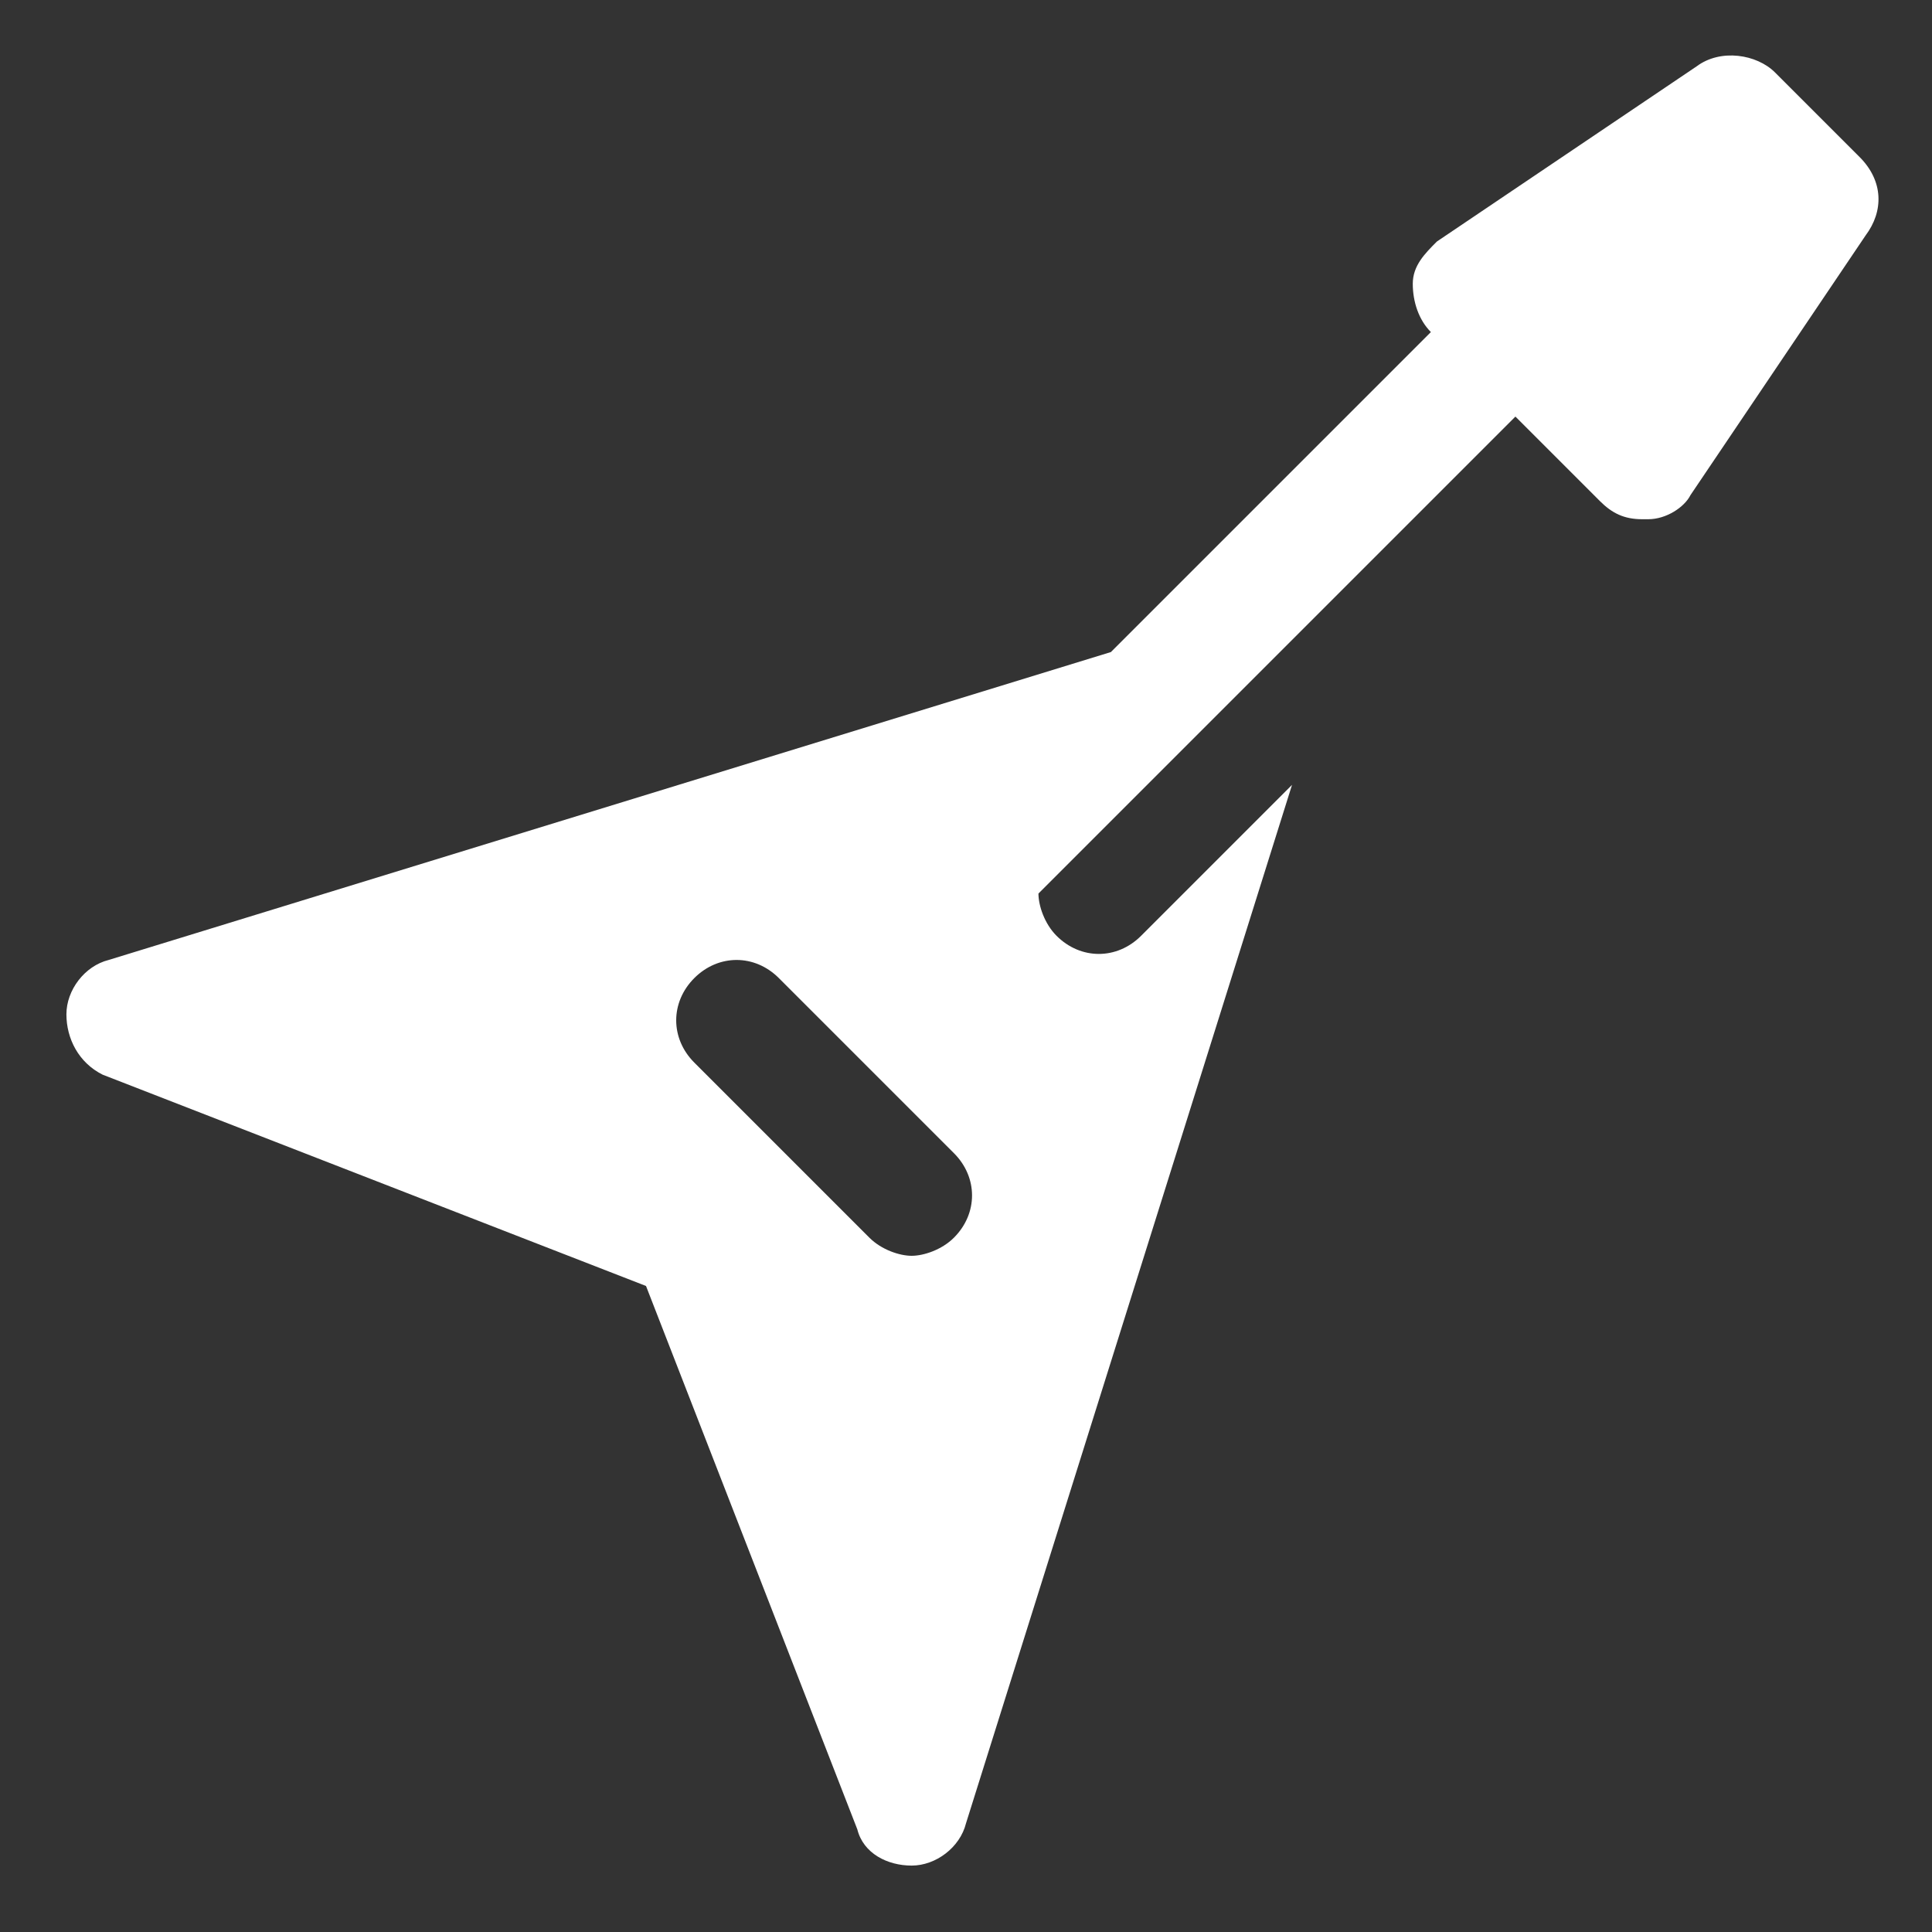
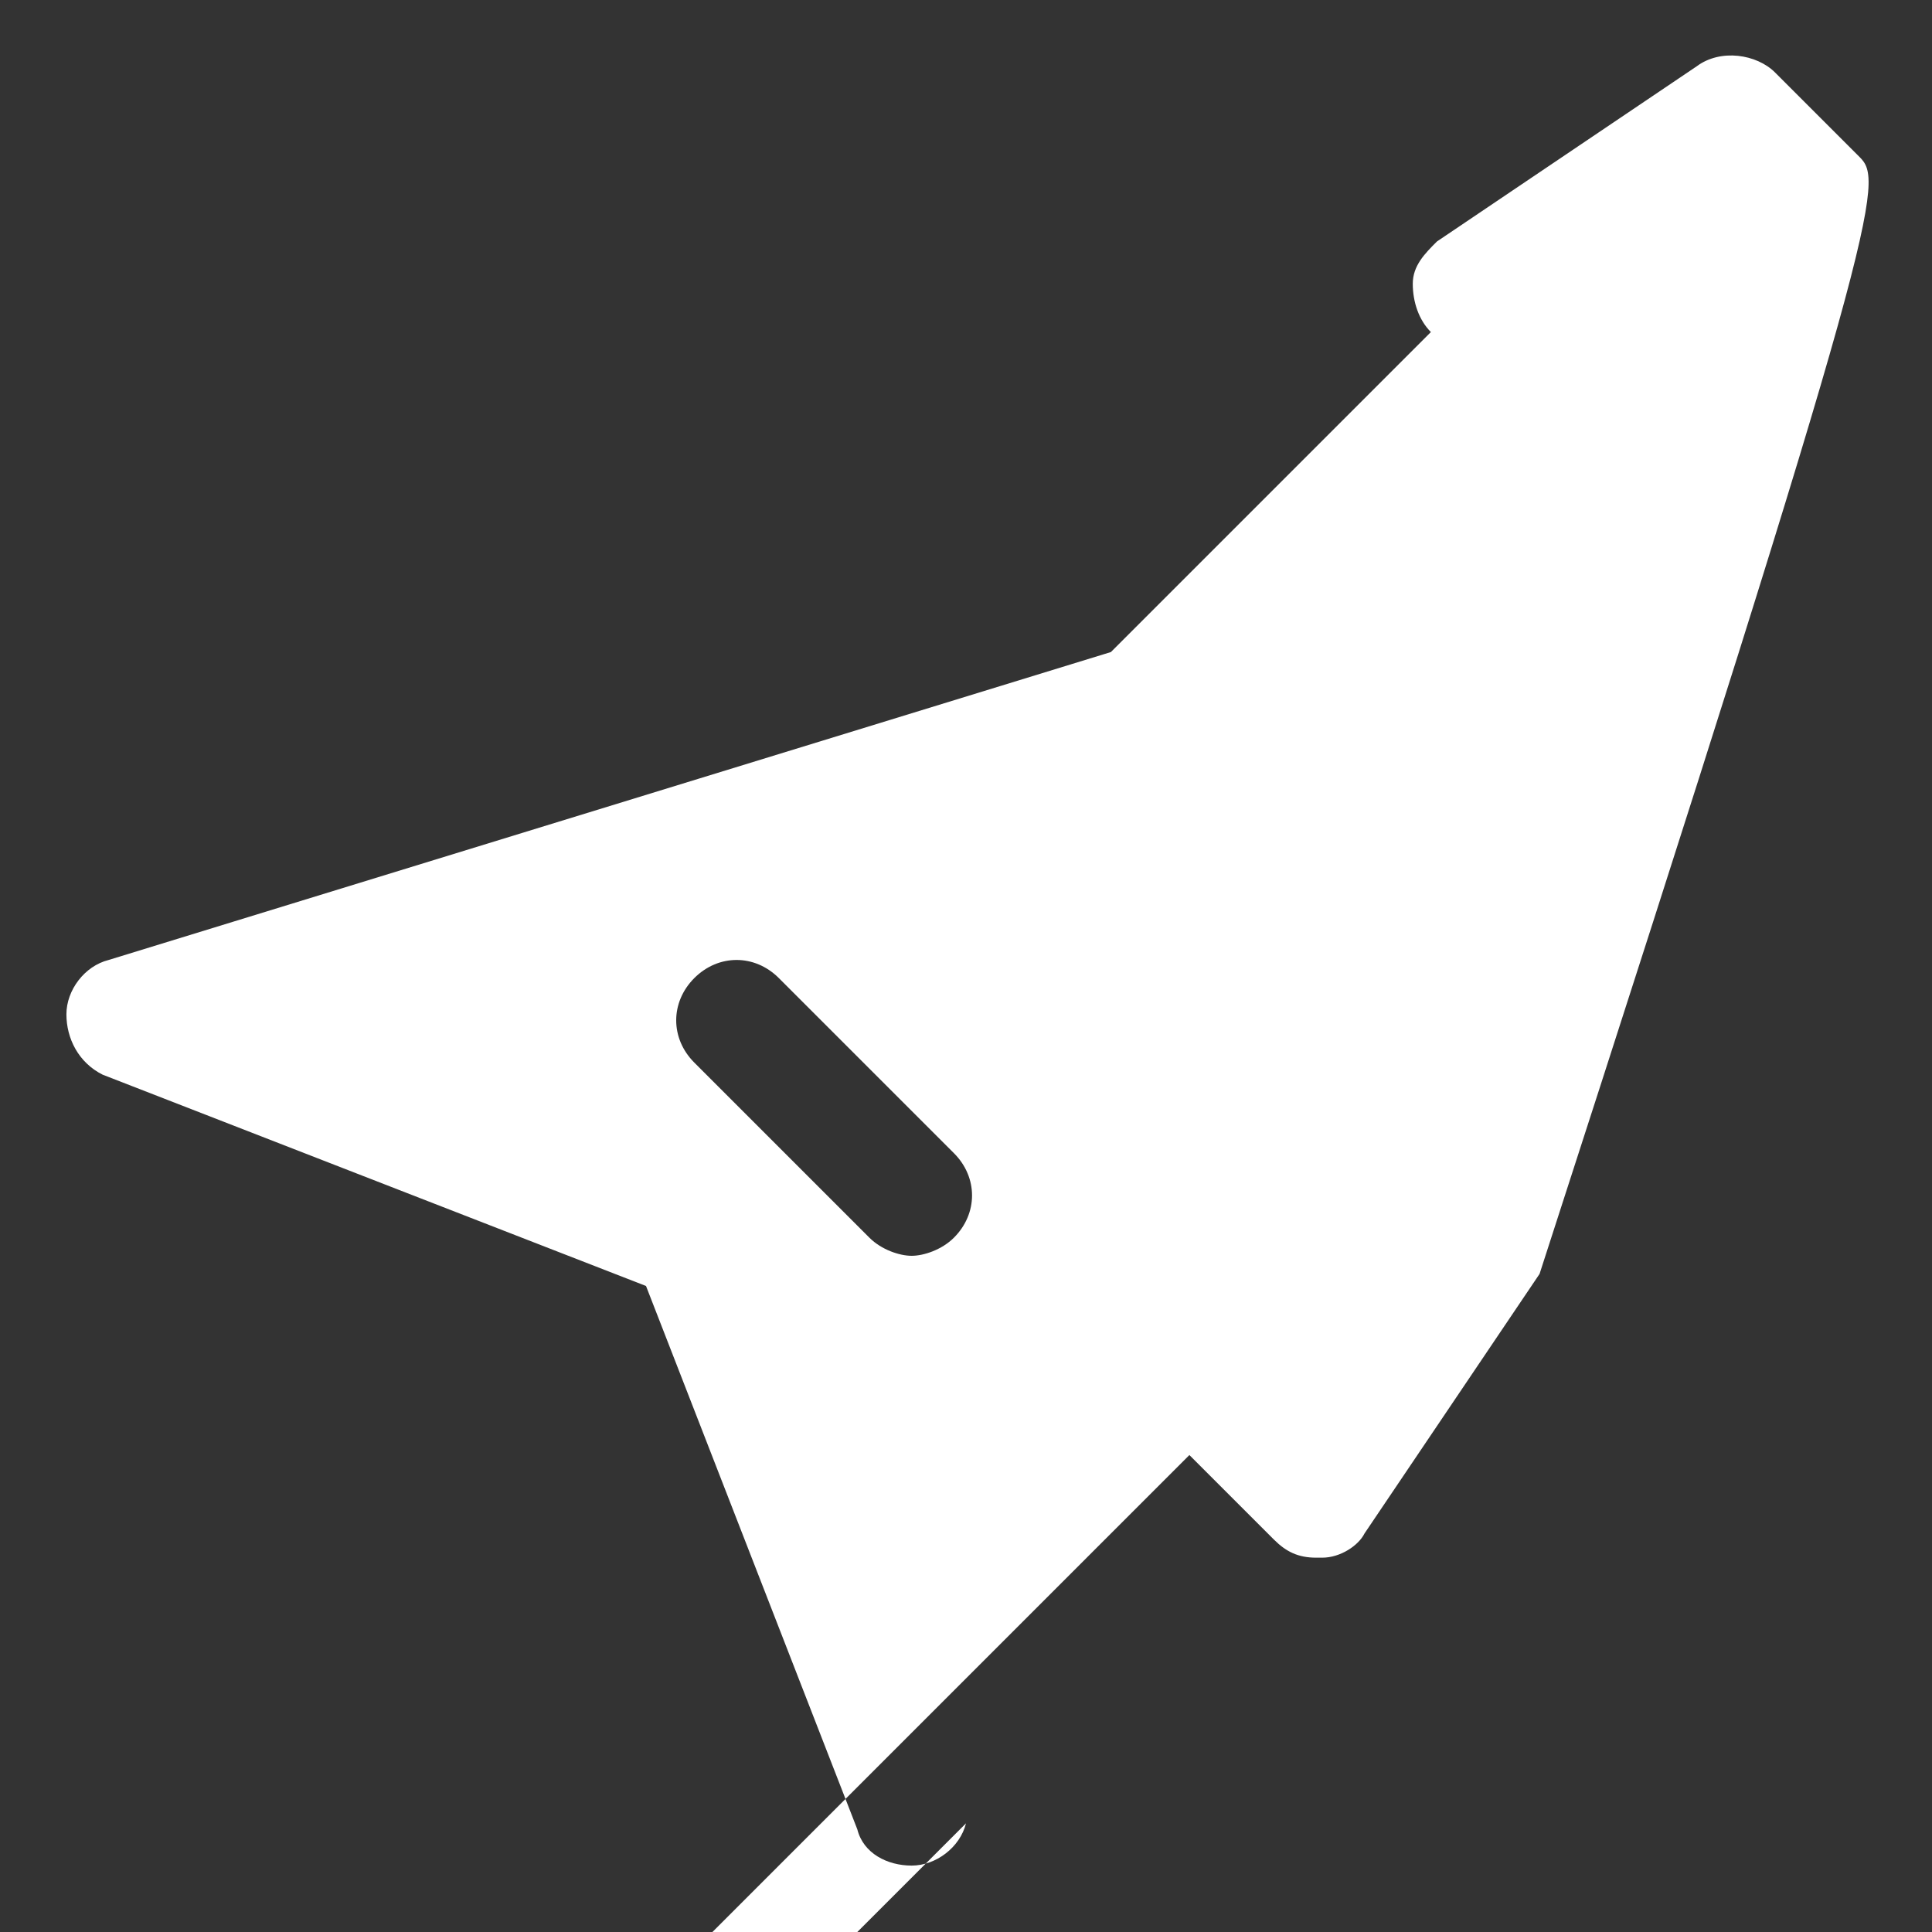
<svg xmlns="http://www.w3.org/2000/svg" version="1.1" id="Icons" x="0px" y="0px" viewBox="0 0 32 32" style="enable-background:new 0 0 32 32;" xml:space="preserve">
  <rect x="0" y="0" width="32" height="32" fill="#333333" stroke="none" />
  <style type="text/css">
	.st0{fill:#FFFFFF;}
</style>
-   <path class="st0" d="M30.8,2.6l-1.4-1.4c-0.3-0.3-0.9-0.4-1.3-0.1L23.8,4c-0.2,0.2-0.4,0.4-0.4,0.7c0,0.3,0.1,0.6,0.3,0.8l0,0  l-5.3,5.3L1.8,15.9c-0.4,0.1-0.7,0.5-0.7,0.9s0.2,0.8,0.6,1l9,3.5l3.5,9c0.1,0.4,0.5,0.6,0.9,0.6l0,0c0.4,0,0.8-0.3,0.9-0.7L21.4,13  l-2.5,2.5c-0.4,0.4-1,0.4-1.4,0c-0.2-0.2-0.3-0.5-0.3-0.7l7.9-7.9l0.7,0.7l0,0l0.7,0.7c0.2,0.2,0.4,0.3,0.7,0.3h0.1  c0.3,0,0.6-0.2,0.7-0.4l2.9-4.3C31.2,3.5,31.2,3,30.8,2.6z M15.8,20.5c-0.2,0.2-0.5,0.3-0.7,0.3s-0.5-0.1-0.7-0.3l-2.9-2.9  c-0.4-0.4-0.4-1,0-1.4s1-0.4,1.4,0l2.9,2.9C16.2,19.5,16.2,20.1,15.8,20.5z" />
+   <path class="st0" d="M30.8,2.6l-1.4-1.4c-0.3-0.3-0.9-0.4-1.3-0.1L23.8,4c-0.2,0.2-0.4,0.4-0.4,0.7c0,0.3,0.1,0.6,0.3,0.8l0,0  l-5.3,5.3L1.8,15.9c-0.4,0.1-0.7,0.5-0.7,0.9s0.2,0.8,0.6,1l9,3.5l3.5,9c0.1,0.4,0.5,0.6,0.9,0.6l0,0c0.4,0,0.8-0.3,0.9-0.7l-2.5,2.5c-0.4,0.4-1,0.4-1.4,0c-0.2-0.2-0.3-0.5-0.3-0.7l7.9-7.9l0.7,0.7l0,0l0.7,0.7c0.2,0.2,0.4,0.3,0.7,0.3h0.1  c0.3,0,0.6-0.2,0.7-0.4l2.9-4.3C31.2,3.5,31.2,3,30.8,2.6z M15.8,20.5c-0.2,0.2-0.5,0.3-0.7,0.3s-0.5-0.1-0.7-0.3l-2.9-2.9  c-0.4-0.4-0.4-1,0-1.4s1-0.4,1.4,0l2.9,2.9C16.2,19.5,16.2,20.1,15.8,20.5z" />
</svg>